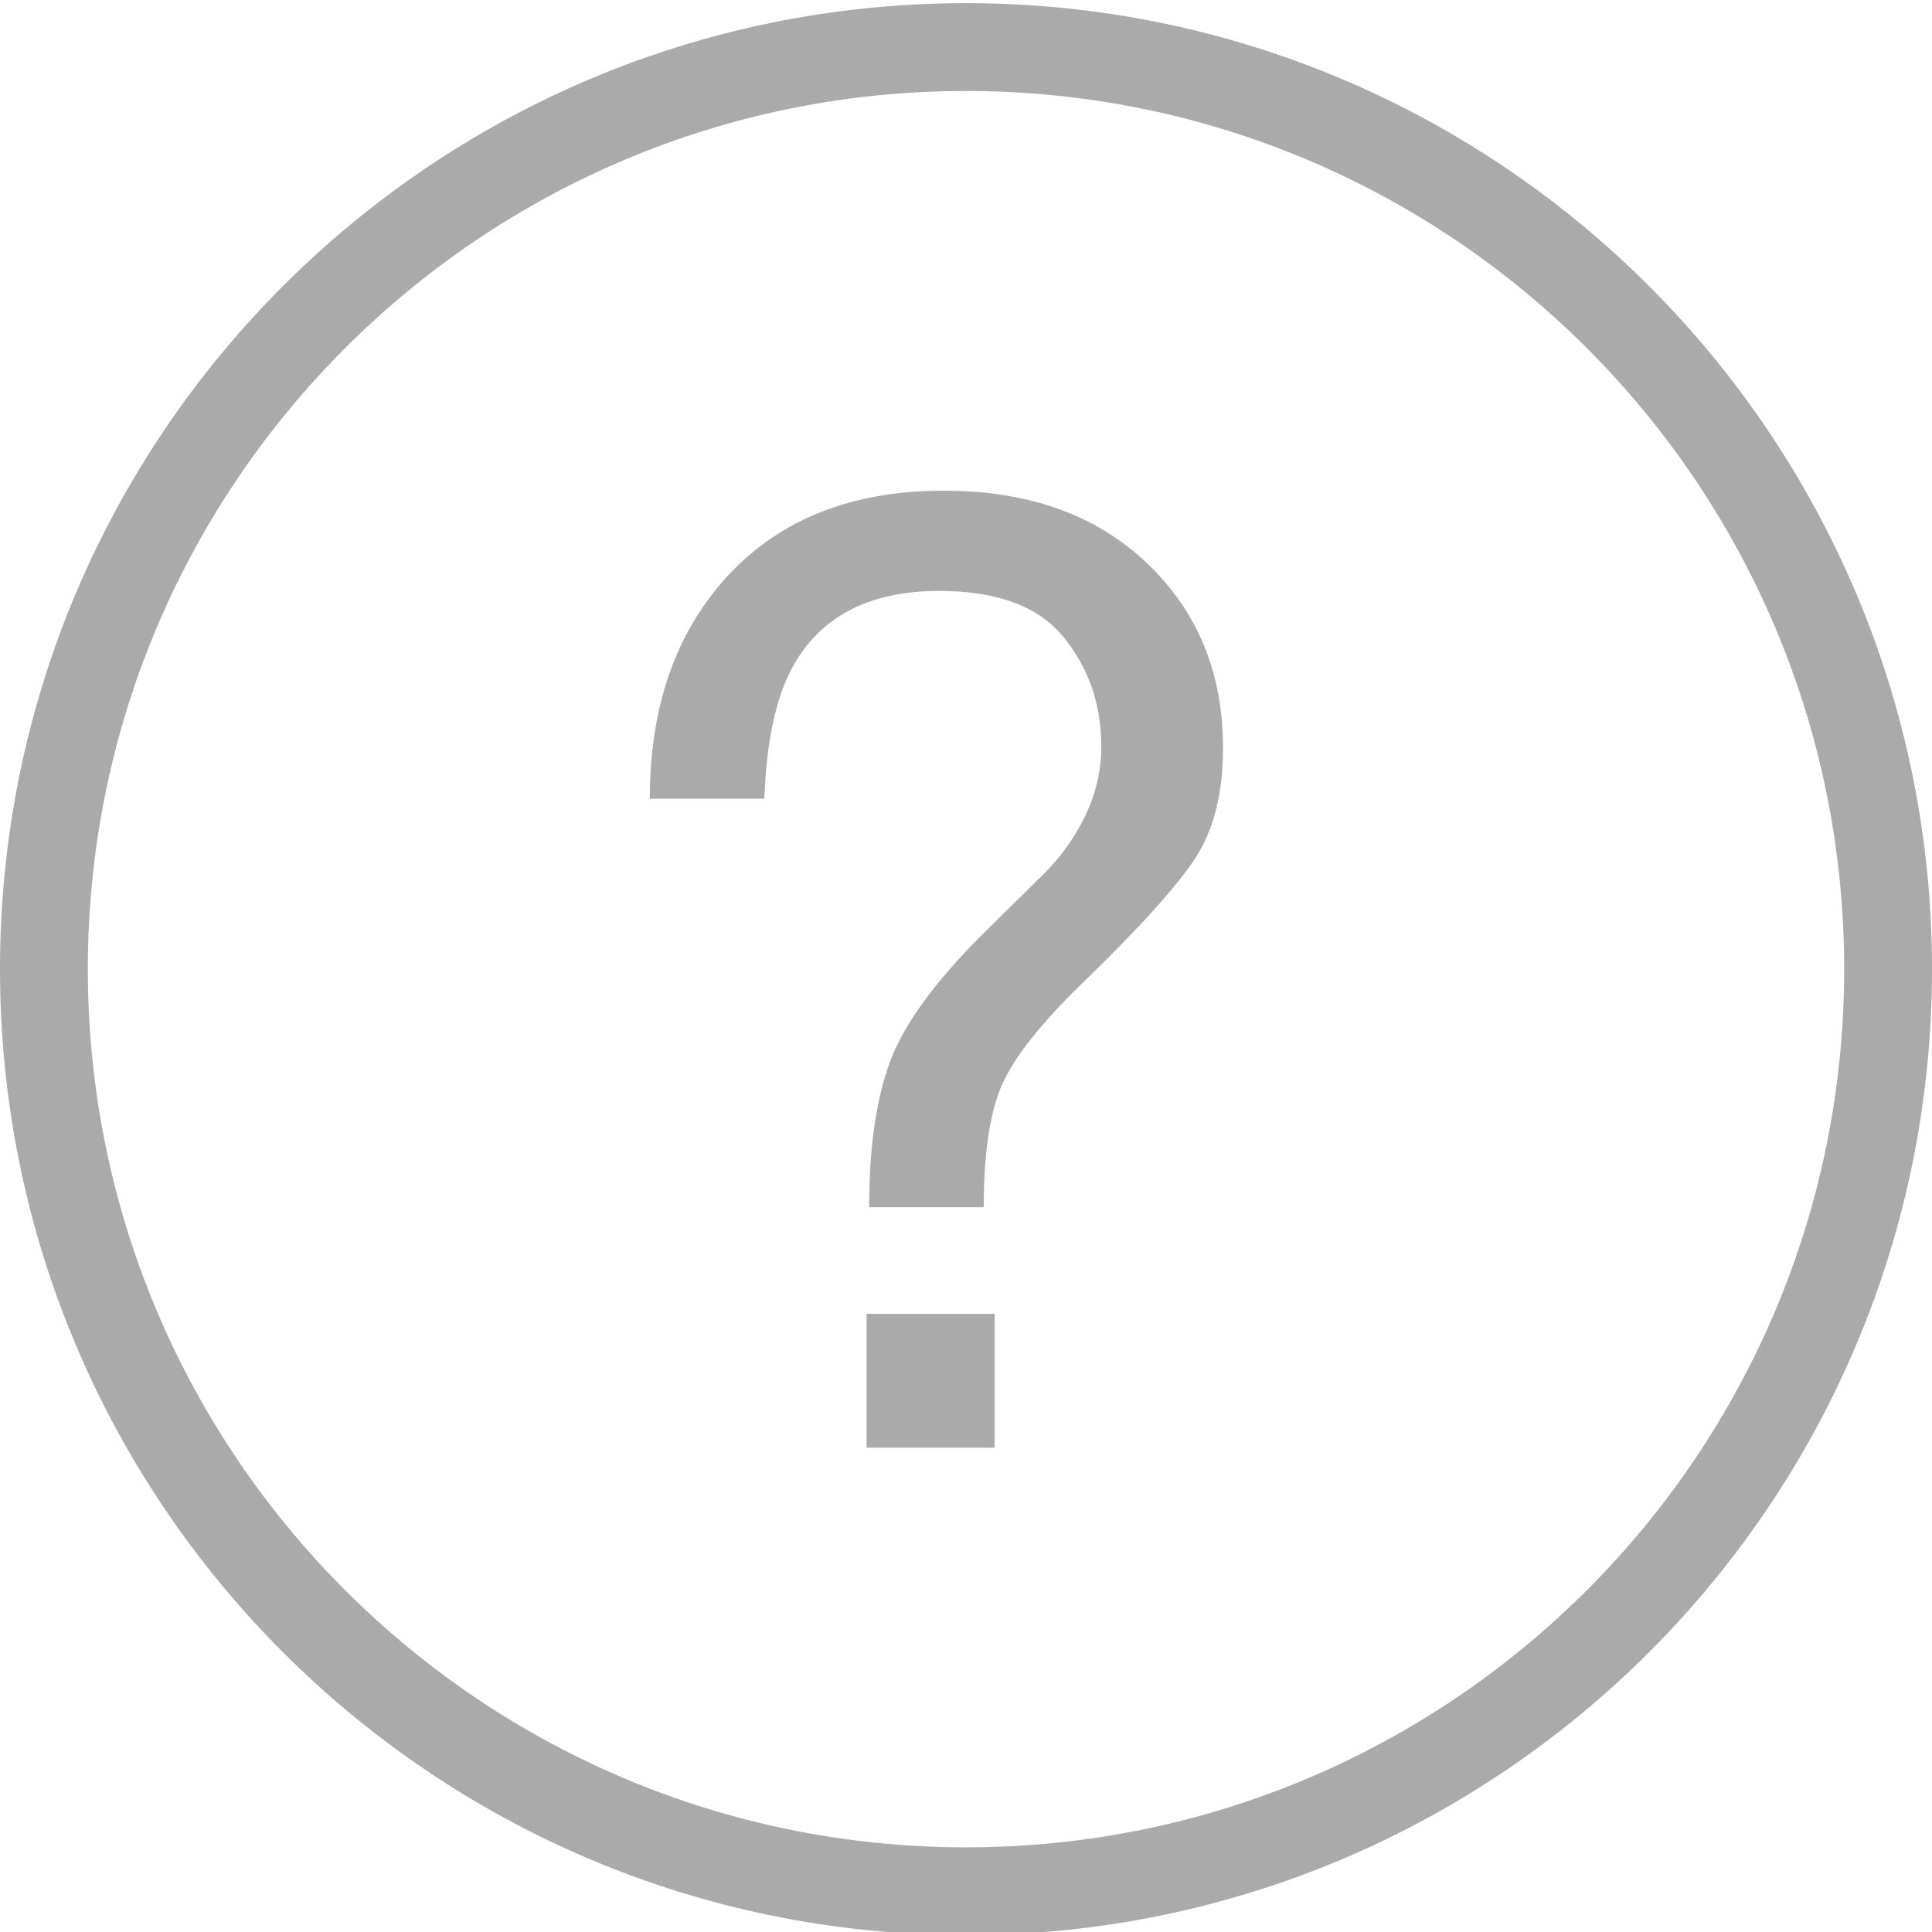
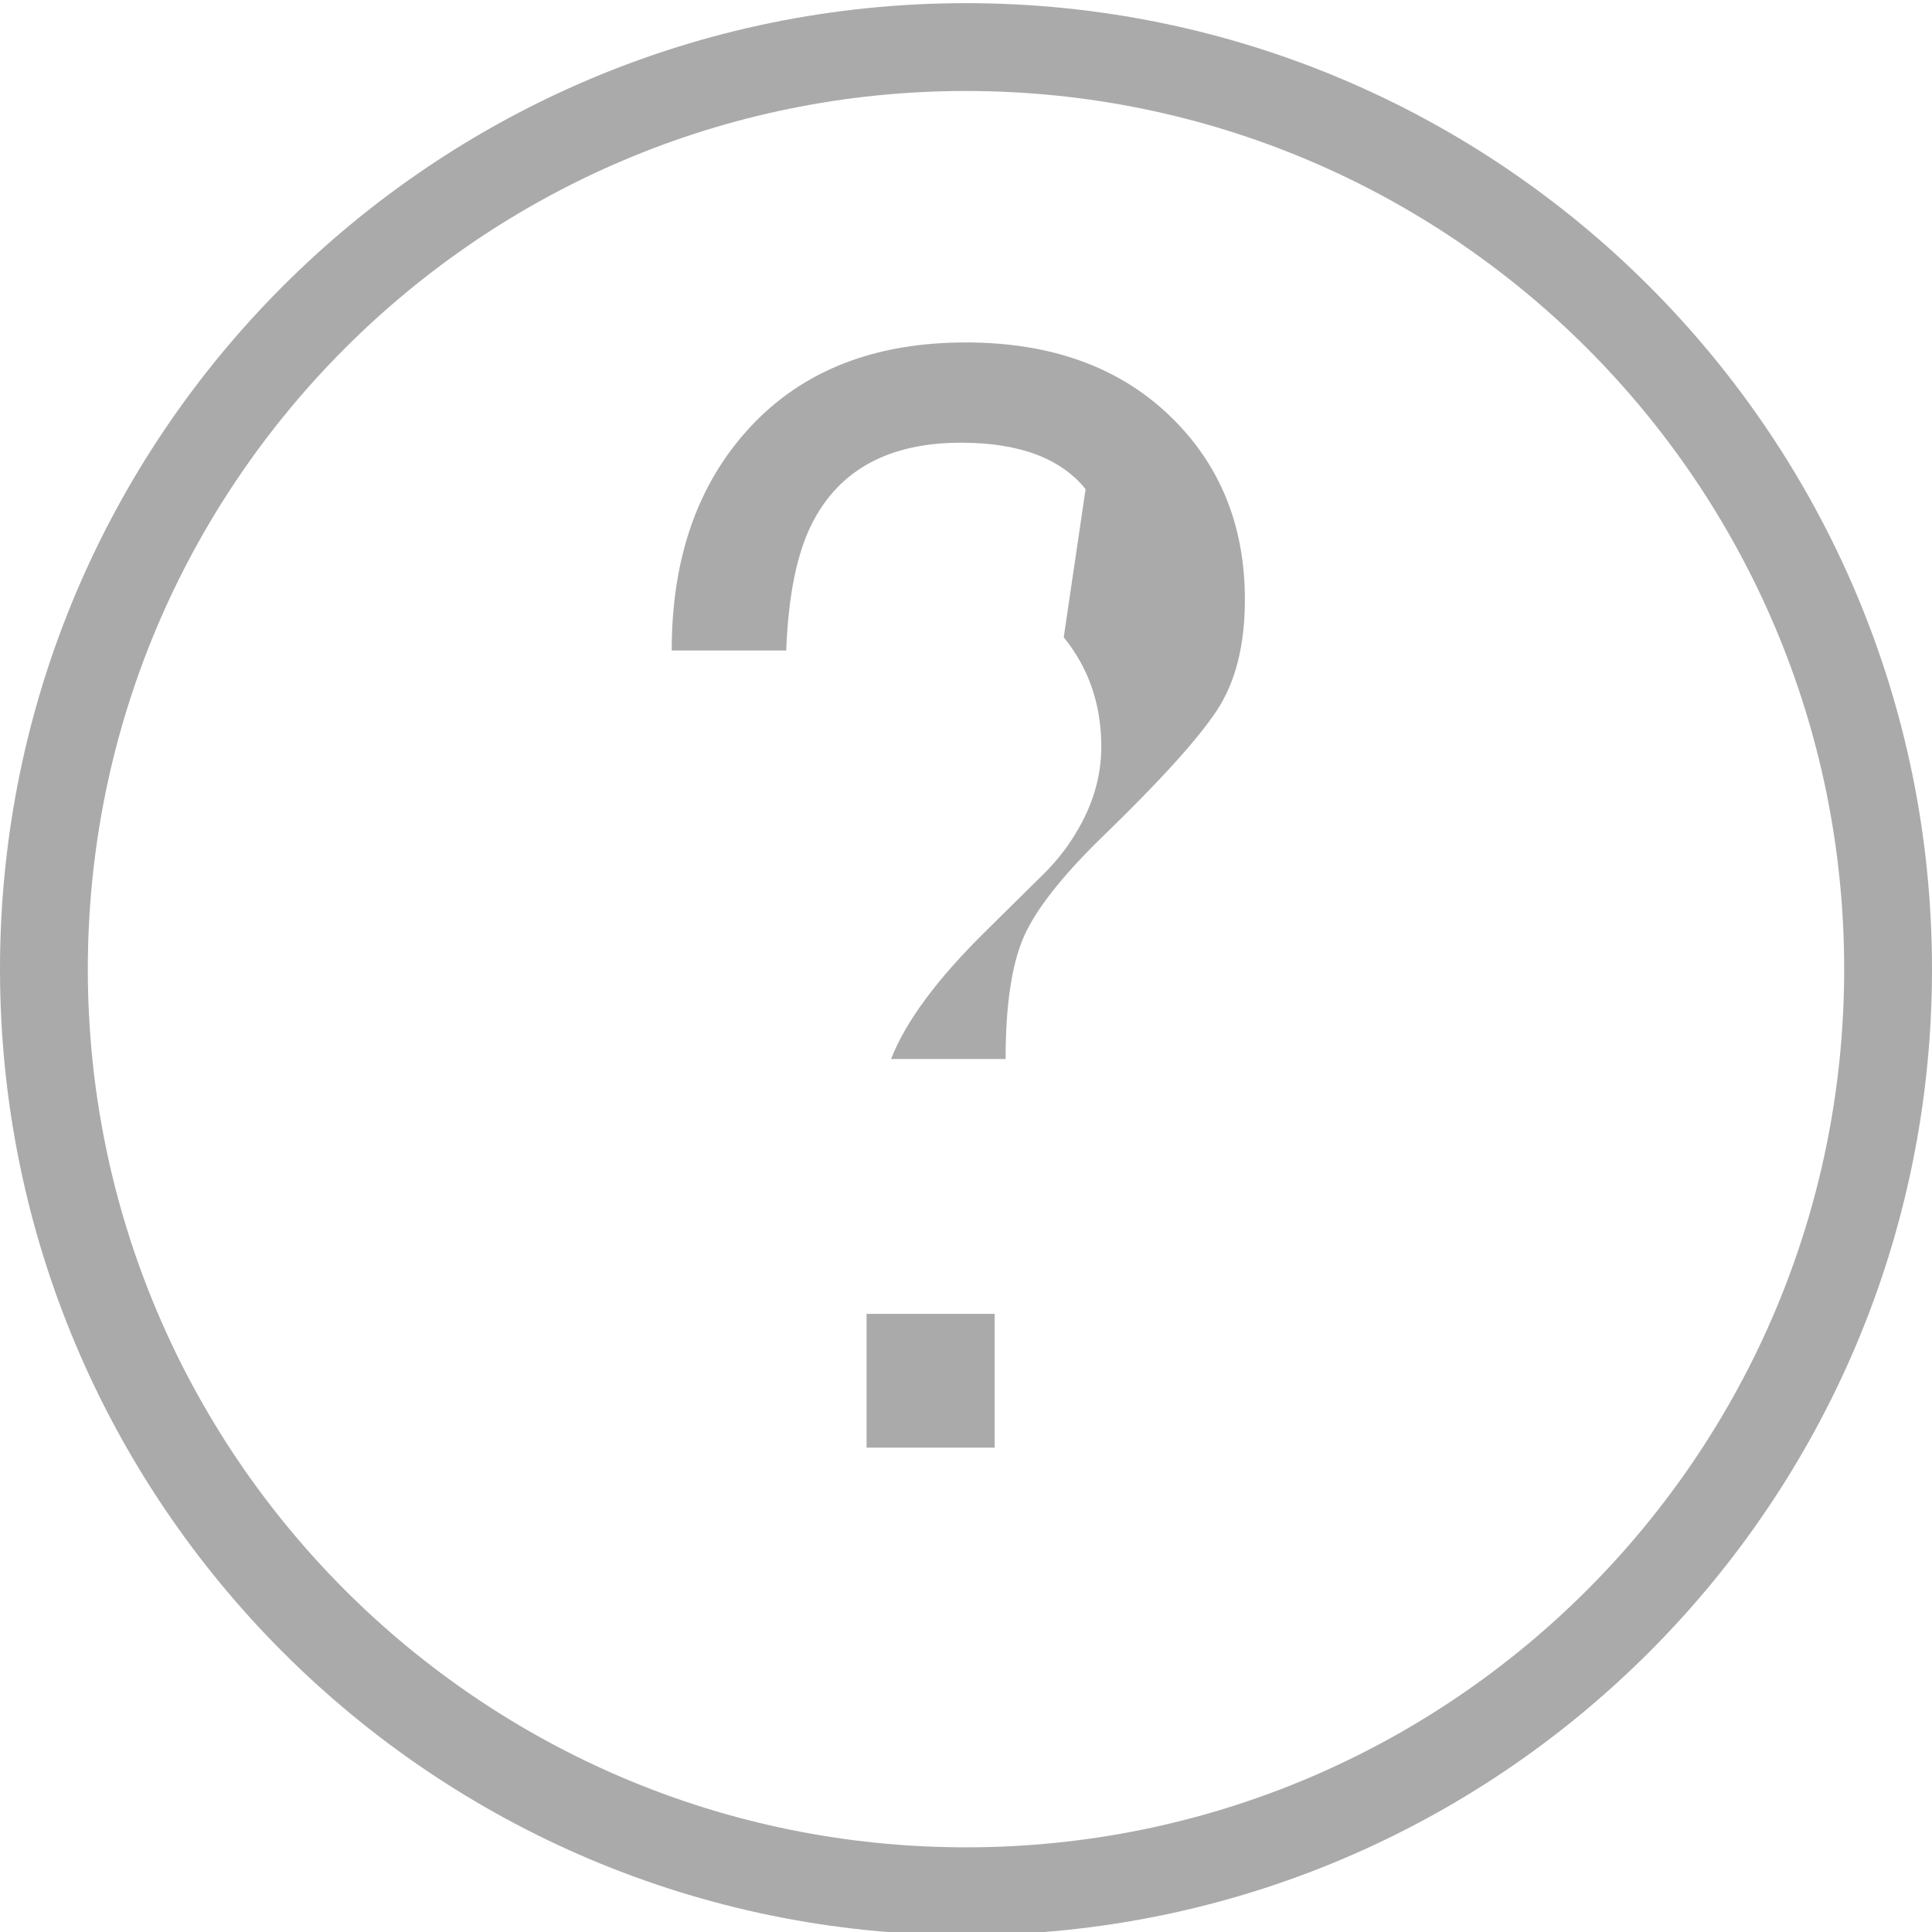
<svg xmlns="http://www.w3.org/2000/svg" version="1.1" id="Layer_1" x="0px" y="0px" width="612px" height="612px" viewBox="0 0 612 612" enable-background="new 0 0 612 612" xml:space="preserve">
-   <path fill="#AAAAAA" d="M230.72,182.2c-2.4,2.6-3.95,4.26-5.12,5.52c2.18-2.34,5.12-5.5,5.12-5.5V182.2z M336.96,201.88  c7.96,9.8,11.899,21.33,11.899,34.63c0,9.52-2.72,18.68-8.14,27.52c-2.98,5-6.9,9.85-11.8,14.47l-16.301,16.1  c-15.63,15.35-25.729,28.95-30.35,40.86c-4.62,11.88-6.93,27.54-6.93,46.95h36.279c0-17.1,1.95-30.03,5.801-38.801  c3.88-8.76,12.329-19.439,25.38-32.1c17.939-17.38,29.85-30.57,35.75-39.53c5.899-8.96,8.87-20.64,8.87-35.05  c0-23.75-8.04-43.28-24.141-58.58c-16.1-15.3-37.53-22.92-64.3-22.92c-28.92,0-51.68,8.93-68.26,26.8  c-16.58,17.84-24.87,41.43-24.87,70.78h36.28c0.66-17.66,3.47-31.18,8.34-40.56c8.68-16.83,24.37-25.26,47.07-25.26  c18.329,0,31.499,4.9,39.419,14.7L336.96,201.88z M612,307C612,138,475,1,306,1S0,138,0,307s137,306,306,306S612,476,612,307z   M27.82,307C27.82,153.36,152.36,28.82,306,28.82c153.64,0,278.18,124.54,278.18,278.18c0,153.64-124.54,278.18-278.18,278.18  C152.36,585.18,27.82,460.64,27.82,307z M274.5,416.2h40.569v42.38H274.5V416.2z" />
+   <path fill="#AAAAAA" d="M230.72,182.2c-2.4,2.6-3.95,4.26-5.12,5.52c2.18-2.34,5.12-5.5,5.12-5.5V182.2z M336.96,201.88  c7.96,9.8,11.899,21.33,11.899,34.63c0,9.52-2.72,18.68-8.14,27.52c-2.98,5-6.9,9.85-11.8,14.47l-16.301,16.1  c-15.63,15.35-25.729,28.95-30.35,40.86h36.279c0-17.1,1.95-30.03,5.801-38.801  c3.88-8.76,12.329-19.439,25.38-32.1c17.939-17.38,29.85-30.57,35.75-39.53c5.899-8.96,8.87-20.64,8.87-35.05  c0-23.75-8.04-43.28-24.141-58.58c-16.1-15.3-37.53-22.92-64.3-22.92c-28.92,0-51.68,8.93-68.26,26.8  c-16.58,17.84-24.87,41.43-24.87,70.78h36.28c0.66-17.66,3.47-31.18,8.34-40.56c8.68-16.83,24.37-25.26,47.07-25.26  c18.329,0,31.499,4.9,39.419,14.7L336.96,201.88z M612,307C612,138,475,1,306,1S0,138,0,307s137,306,306,306S612,476,612,307z   M27.82,307C27.82,153.36,152.36,28.82,306,28.82c153.64,0,278.18,124.54,278.18,278.18c0,153.64-124.54,278.18-278.18,278.18  C152.36,585.18,27.82,460.64,27.82,307z M274.5,416.2h40.569v42.38H274.5V416.2z" />
</svg>